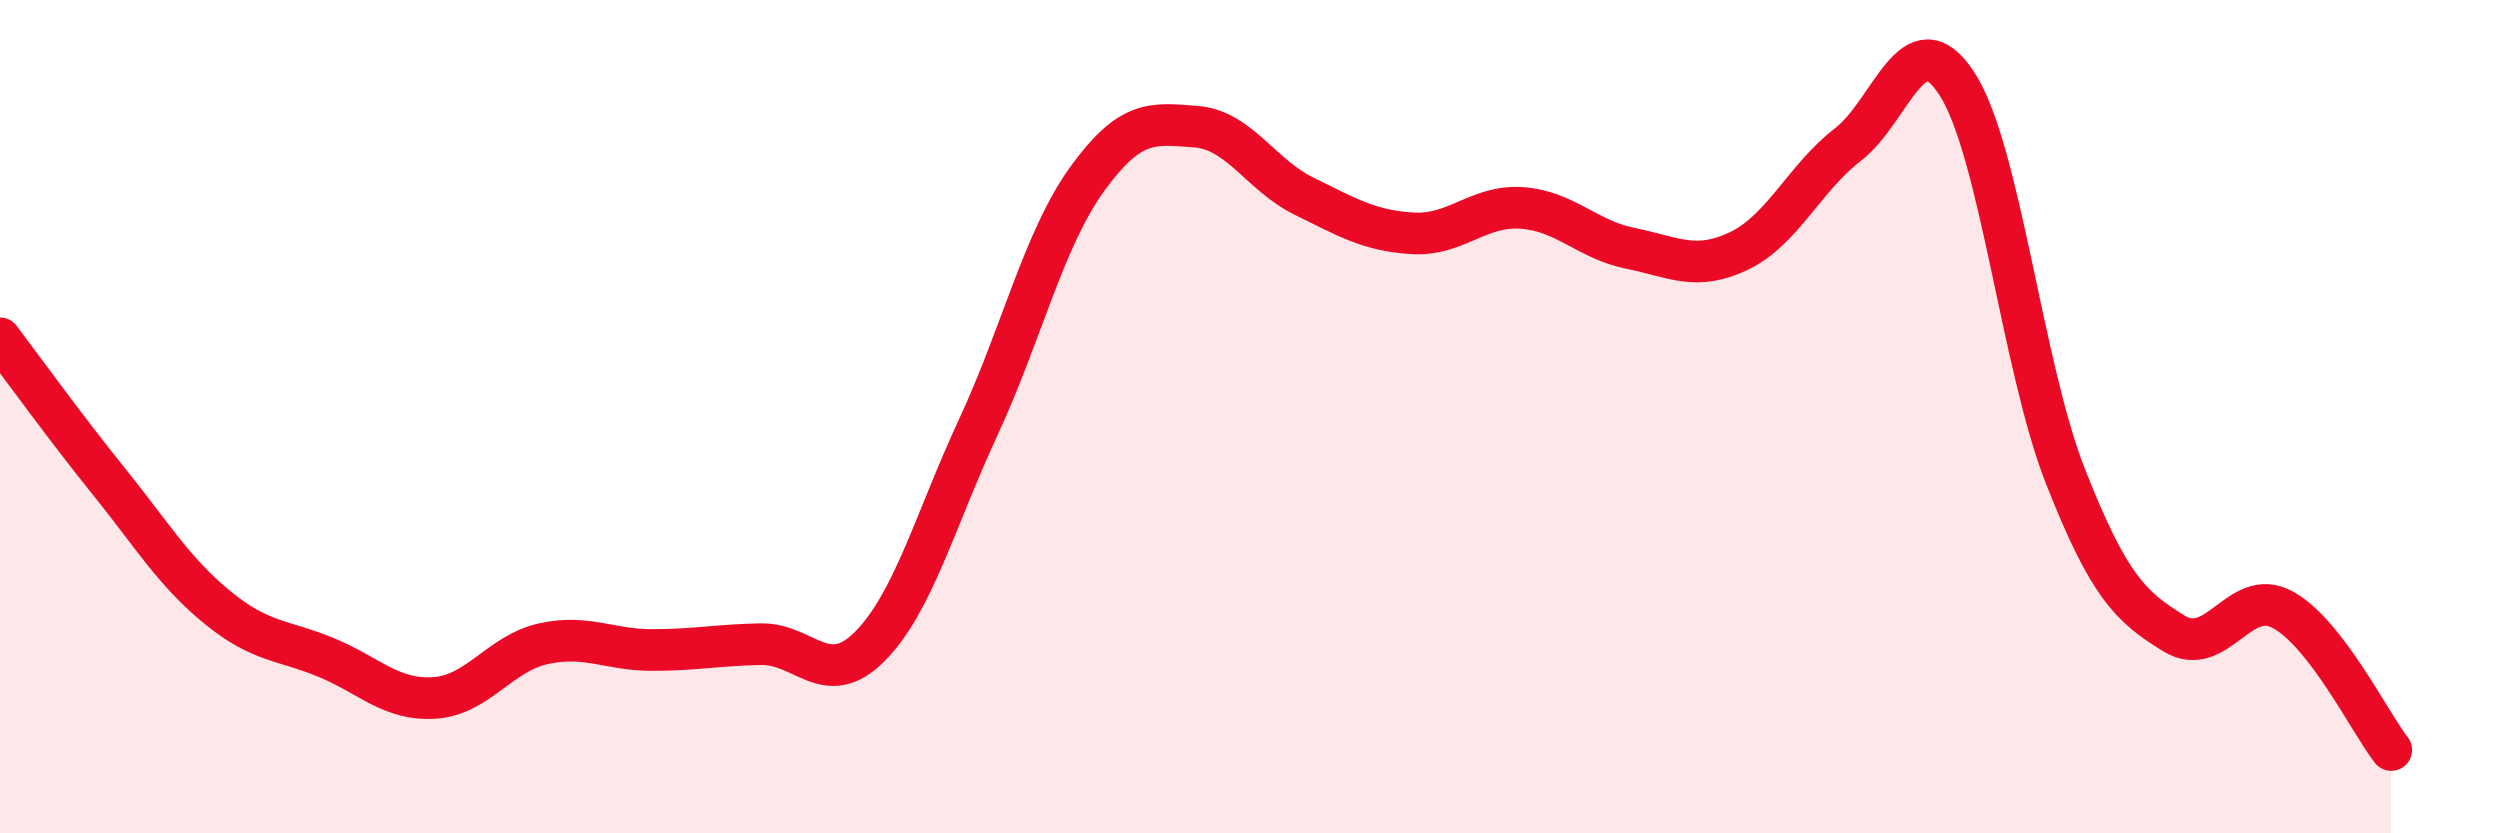
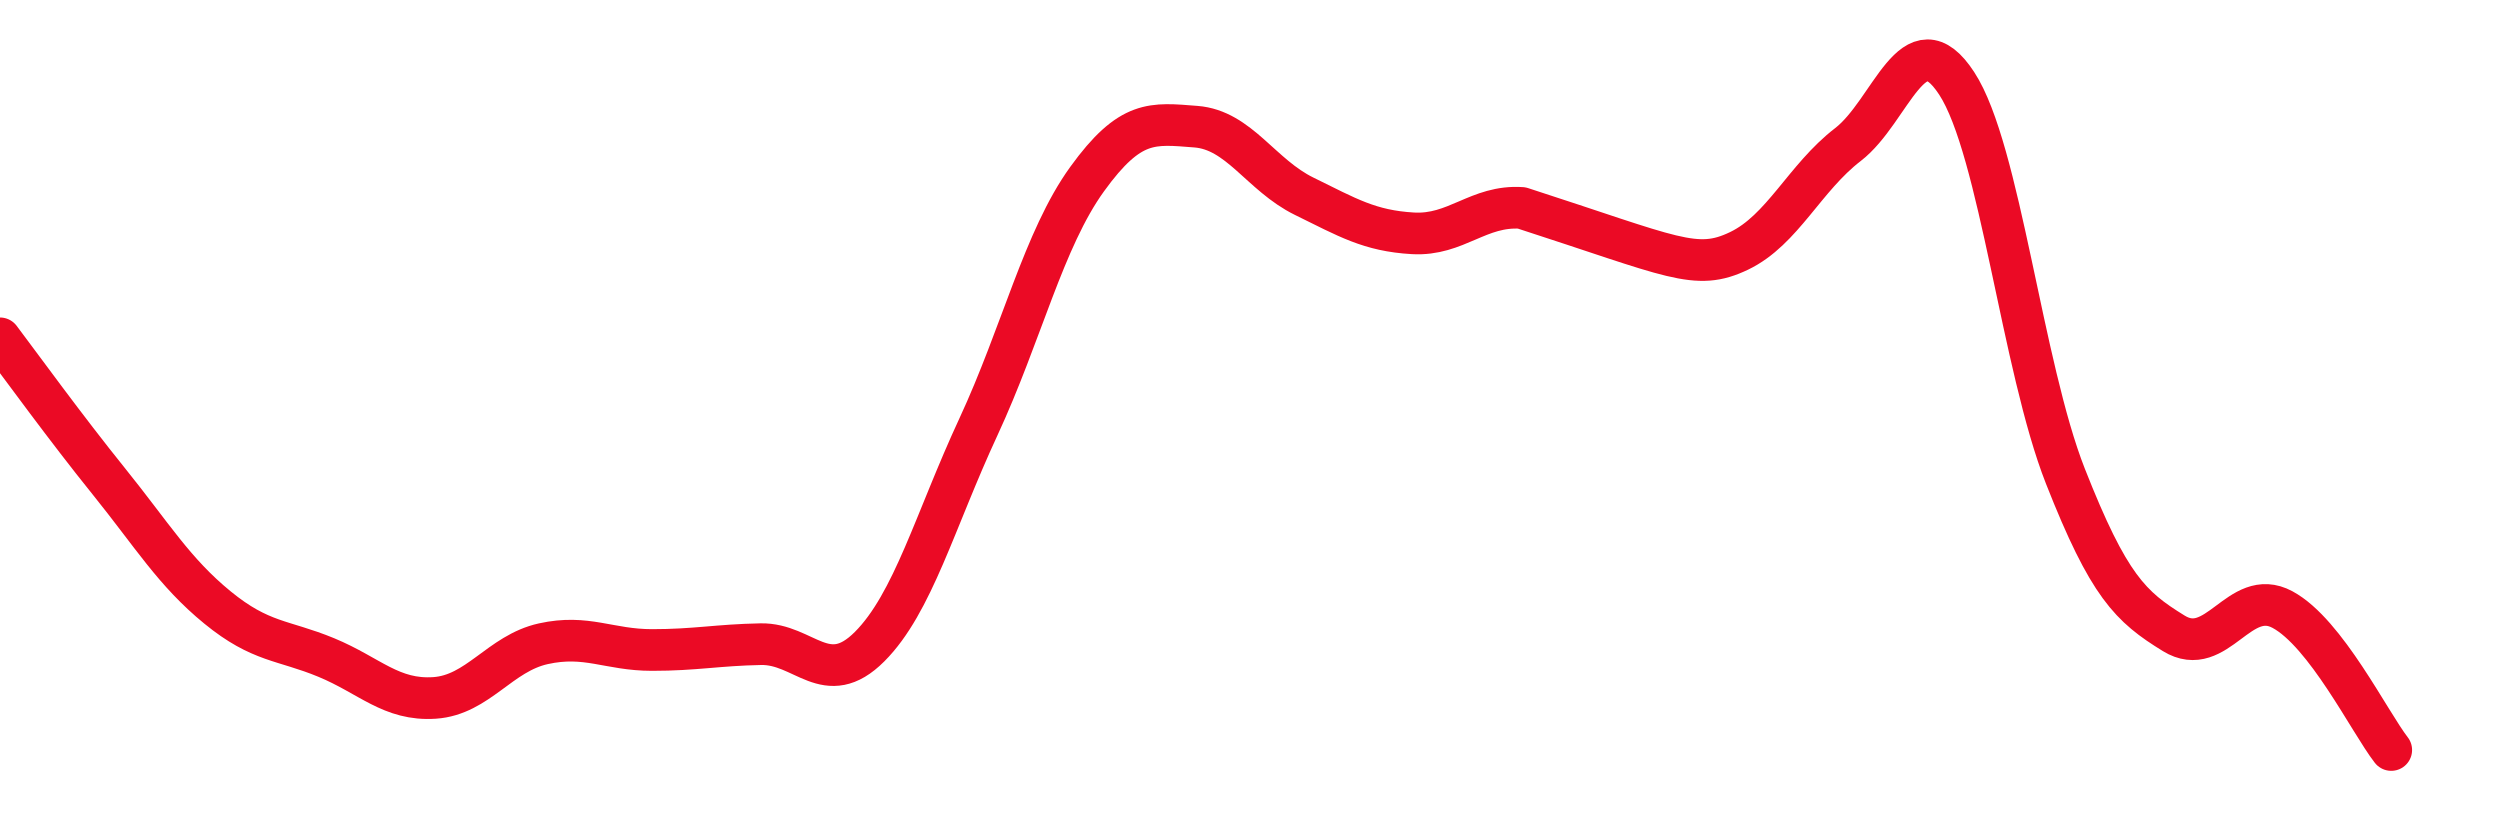
<svg xmlns="http://www.w3.org/2000/svg" width="60" height="20" viewBox="0 0 60 20">
-   <path d="M 0,8.12 C 0.52,8.81 1.57,10.26 2.61,11.55 C 3.65,12.84 4.18,13.73 5.22,14.58 C 6.26,15.43 6.79,15.35 7.83,15.78 C 8.87,16.21 9.39,16.82 10.43,16.75 C 11.47,16.68 12,15.68 13.04,15.45 C 14.08,15.22 14.61,15.6 15.65,15.6 C 16.69,15.6 17.22,15.48 18.26,15.46 C 19.3,15.44 19.83,16.56 20.87,15.52 C 21.91,14.48 22.44,12.49 23.48,10.25 C 24.52,8.01 25.05,5.74 26.09,4.3 C 27.13,2.86 27.66,2.96 28.7,3.04 C 29.74,3.12 30.26,4.2 31.3,4.71 C 32.34,5.22 32.87,5.54 33.91,5.6 C 34.95,5.66 35.48,4.92 36.52,4.99 C 37.56,5.06 38.09,5.75 39.13,5.96 C 40.17,6.17 40.7,6.52 41.74,6.02 C 42.78,5.52 43.31,4.27 44.35,3.47 C 45.39,2.67 45.92,0.41 46.96,2 C 48,3.59 48.53,8.79 49.57,11.43 C 50.61,14.07 51.13,14.56 52.17,15.2 C 53.21,15.84 53.74,14.07 54.78,14.63 C 55.82,15.19 56.87,17.33 57.39,18L57.39 20L0 20Z" fill="#EB0A25" opacity="0.1" stroke-linecap="round" stroke-linejoin="round" />
-   <path d="M 0,8.12 C 0.52,8.81 1.57,10.26 2.61,11.55 C 3.65,12.84 4.18,13.73 5.22,14.58 C 6.26,15.43 6.79,15.35 7.83,15.78 C 8.87,16.21 9.39,16.82 10.43,16.75 C 11.47,16.68 12,15.68 13.04,15.45 C 14.08,15.22 14.61,15.6 15.65,15.6 C 16.69,15.6 17.22,15.48 18.26,15.46 C 19.3,15.44 19.83,16.56 20.87,15.52 C 21.91,14.48 22.44,12.49 23.48,10.25 C 24.52,8.01 25.05,5.74 26.09,4.3 C 27.13,2.86 27.66,2.96 28.7,3.04 C 29.74,3.12 30.26,4.2 31.3,4.71 C 32.34,5.22 32.87,5.54 33.91,5.6 C 34.95,5.66 35.48,4.92 36.52,4.99 C 37.56,5.06 38.09,5.75 39.13,5.96 C 40.17,6.17 40.7,6.52 41.74,6.02 C 42.78,5.52 43.31,4.27 44.35,3.47 C 45.39,2.67 45.92,0.41 46.96,2 C 48,3.59 48.53,8.79 49.57,11.43 C 50.61,14.07 51.13,14.56 52.17,15.2 C 53.21,15.84 53.74,14.07 54.78,14.63 C 55.82,15.19 56.87,17.33 57.39,18" stroke="#EB0A25" stroke-width="1" fill="none" stroke-linecap="round" stroke-linejoin="round" />
+   <path d="M 0,8.12 C 0.52,8.81 1.57,10.26 2.61,11.55 C 3.65,12.84 4.18,13.73 5.22,14.58 C 6.26,15.43 6.79,15.35 7.83,15.78 C 8.87,16.21 9.39,16.82 10.43,16.75 C 11.47,16.68 12,15.68 13.04,15.45 C 14.08,15.22 14.61,15.6 15.65,15.6 C 16.69,15.6 17.22,15.48 18.26,15.46 C 19.3,15.44 19.83,16.56 20.87,15.52 C 21.91,14.48 22.44,12.49 23.48,10.25 C 24.52,8.01 25.05,5.74 26.09,4.3 C 27.13,2.86 27.66,2.96 28.7,3.04 C 29.74,3.12 30.26,4.2 31.3,4.71 C 32.34,5.22 32.87,5.54 33.91,5.6 C 34.95,5.66 35.48,4.92 36.52,4.99 C 40.17,6.17 40.7,6.52 41.74,6.02 C 42.78,5.52 43.31,4.27 44.35,3.47 C 45.39,2.67 45.92,0.41 46.96,2 C 48,3.59 48.53,8.79 49.57,11.43 C 50.61,14.07 51.13,14.56 52.17,15.2 C 53.21,15.84 53.74,14.07 54.78,14.63 C 55.82,15.19 56.87,17.33 57.39,18" stroke="#EB0A25" stroke-width="1" fill="none" stroke-linecap="round" stroke-linejoin="round" />
</svg>